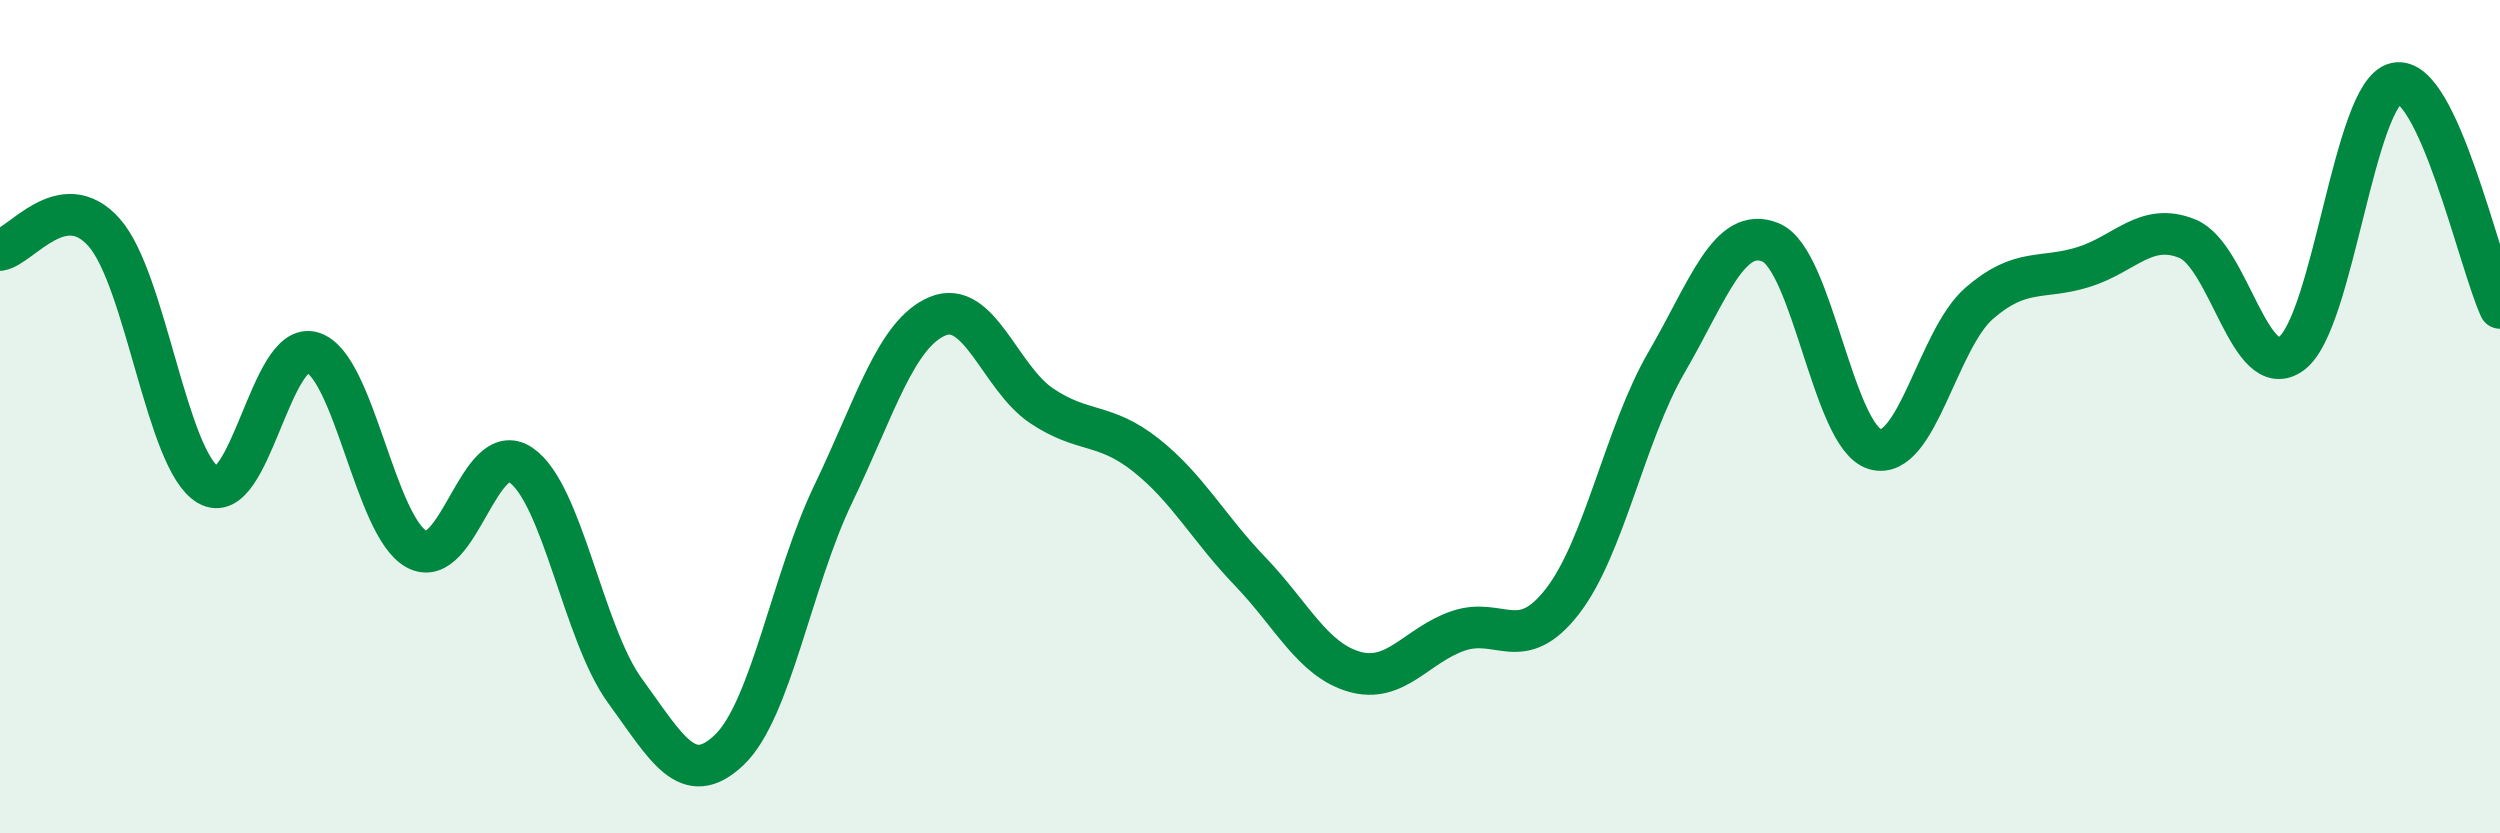
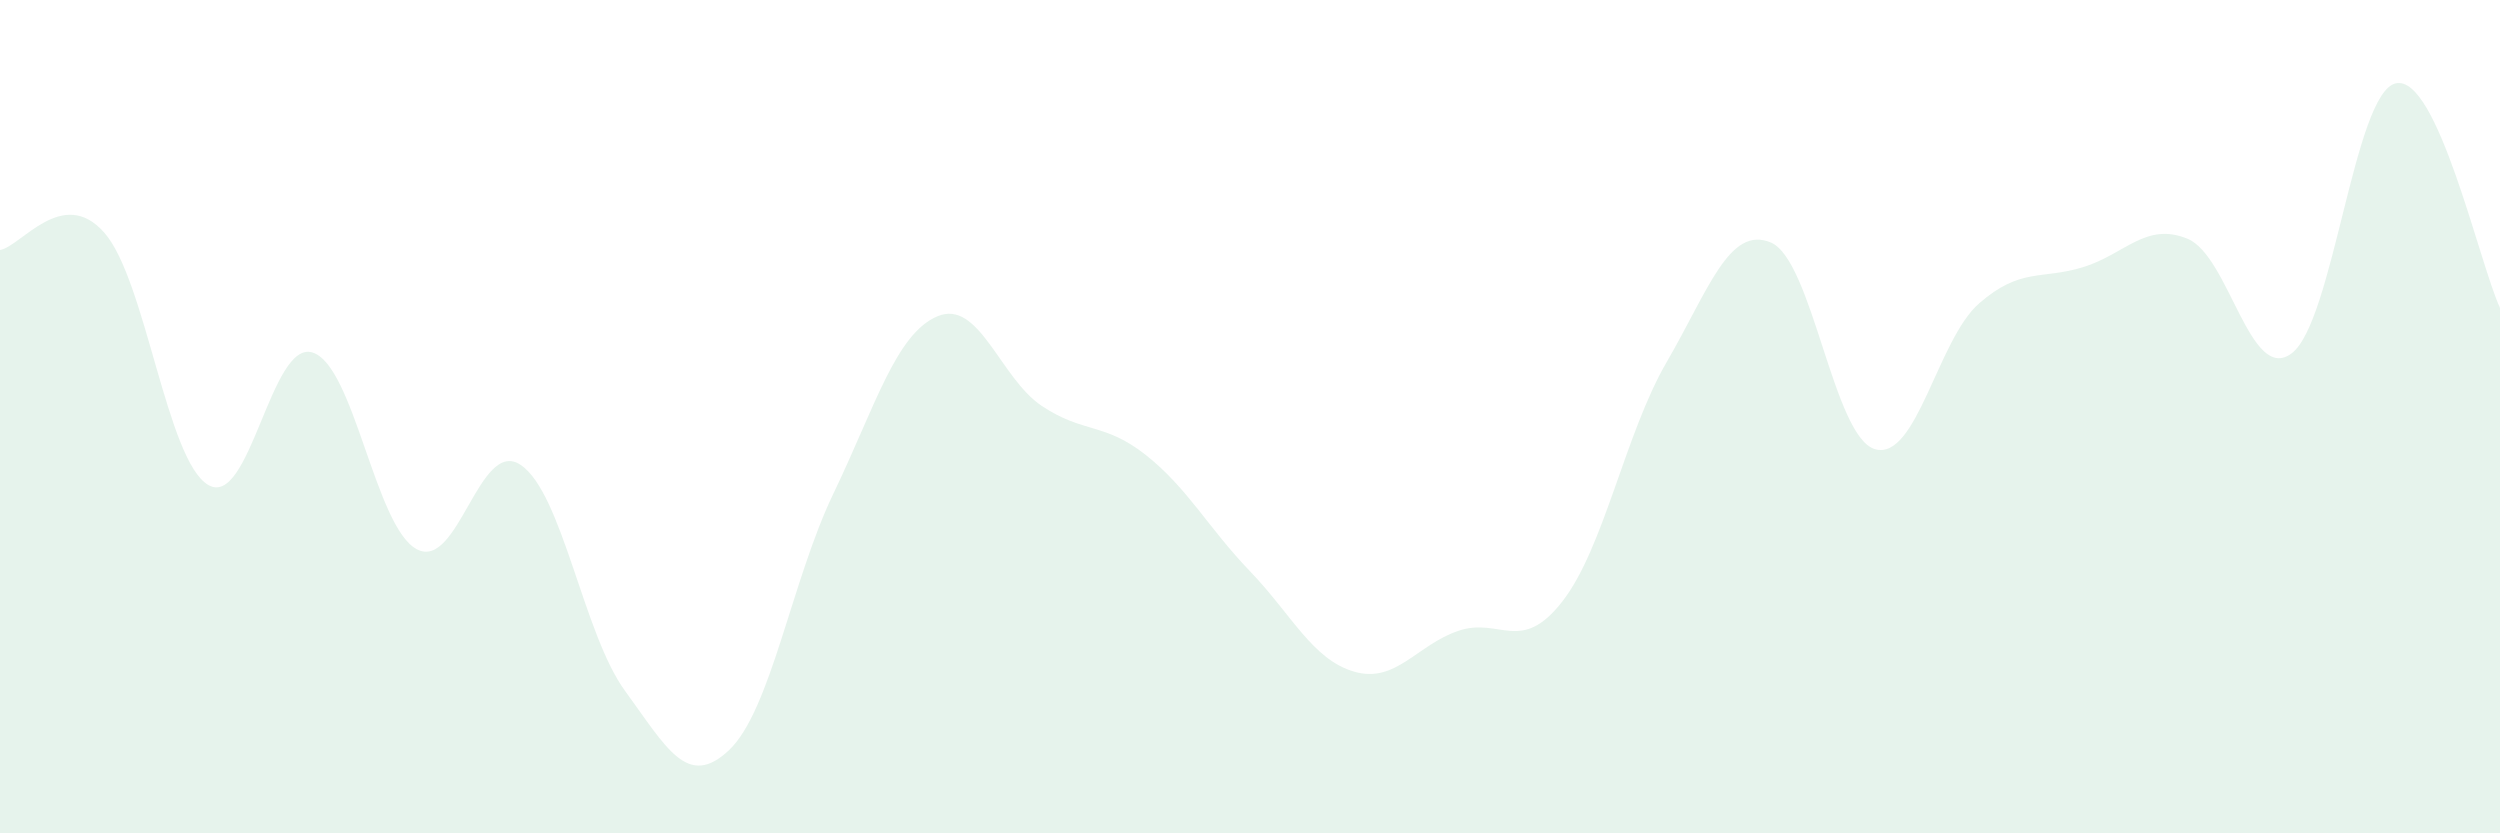
<svg xmlns="http://www.w3.org/2000/svg" width="60" height="20" viewBox="0 0 60 20">
  <path d="M 0,6 C 0.5,5.92 1.5,4.45 2.5,5.58 C 3.5,6.71 4,11.06 5,11.64 C 6,12.22 6.5,8.15 7.5,8.46 C 8.5,8.77 9,12.64 10,13.18 C 11,13.72 11.5,10.48 12.5,11.16 C 13.5,11.84 14,15.21 15,16.58 C 16,17.95 16.5,18.95 17.5,18 C 18.5,17.05 19,13.93 20,11.85 C 21,9.77 21.5,8.01 22.5,7.59 C 23.5,7.17 24,9.07 25,9.74 C 26,10.41 26.5,10.13 27.5,10.92 C 28.5,11.71 29,12.67 30,13.71 C 31,14.75 31.5,15.83 32.5,16.12 C 33.5,16.41 34,15.48 35,15.14 C 36,14.8 36.5,15.72 37.5,14.43 C 38.5,13.14 39,10.41 40,8.69 C 41,6.97 41.5,5.4 42.5,5.82 C 43.5,6.24 44,10.49 45,10.78 C 46,11.07 46.5,8.15 47.5,7.28 C 48.5,6.41 49,6.72 50,6.41 C 51,6.1 51.5,5.32 52.5,5.73 C 53.5,6.14 54,9.23 55,8.48 C 56,7.73 56.5,2.22 57.5,2 C 58.5,1.78 59.5,6.31 60,7.39L60 20L0 20Z" fill="#008740" opacity="0.1" stroke-linecap="round" stroke-linejoin="round" />
-   <path d="M 0,6 C 0.5,5.92 1.5,4.45 2.5,5.58 C 3.5,6.71 4,11.06 5,11.64 C 6,12.22 6.5,8.15 7.5,8.46 C 8.5,8.77 9,12.64 10,13.18 C 11,13.72 11.5,10.48 12.5,11.16 C 13.5,11.84 14,15.21 15,16.58 C 16,17.95 16.5,18.95 17.5,18 C 18.5,17.05 19,13.93 20,11.85 C 21,9.77 21.5,8.01 22.5,7.59 C 23.5,7.17 24,9.07 25,9.74 C 26,10.41 26.5,10.13 27.5,10.92 C 28.5,11.71 29,12.67 30,13.71 C 31,14.75 31.5,15.83 32.5,16.12 C 33.5,16.41 34,15.48 35,15.14 C 36,14.8 36.5,15.72 37.5,14.43 C 38.5,13.14 39,10.41 40,8.69 C 41,6.97 41.5,5.4 42.5,5.82 C 43.5,6.24 44,10.49 45,10.78 C 46,11.07 46.5,8.15 47.5,7.28 C 48.5,6.41 49,6.72 50,6.41 C 51,6.1 51.5,5.32 52.5,5.73 C 53.5,6.14 54,9.23 55,8.48 C 56,7.73 56.5,2.22 57.5,2 C 58.5,1.78 59.5,6.31 60,7.39" stroke="#008740" stroke-width="1" fill="none" stroke-linecap="round" stroke-linejoin="round" />
</svg>